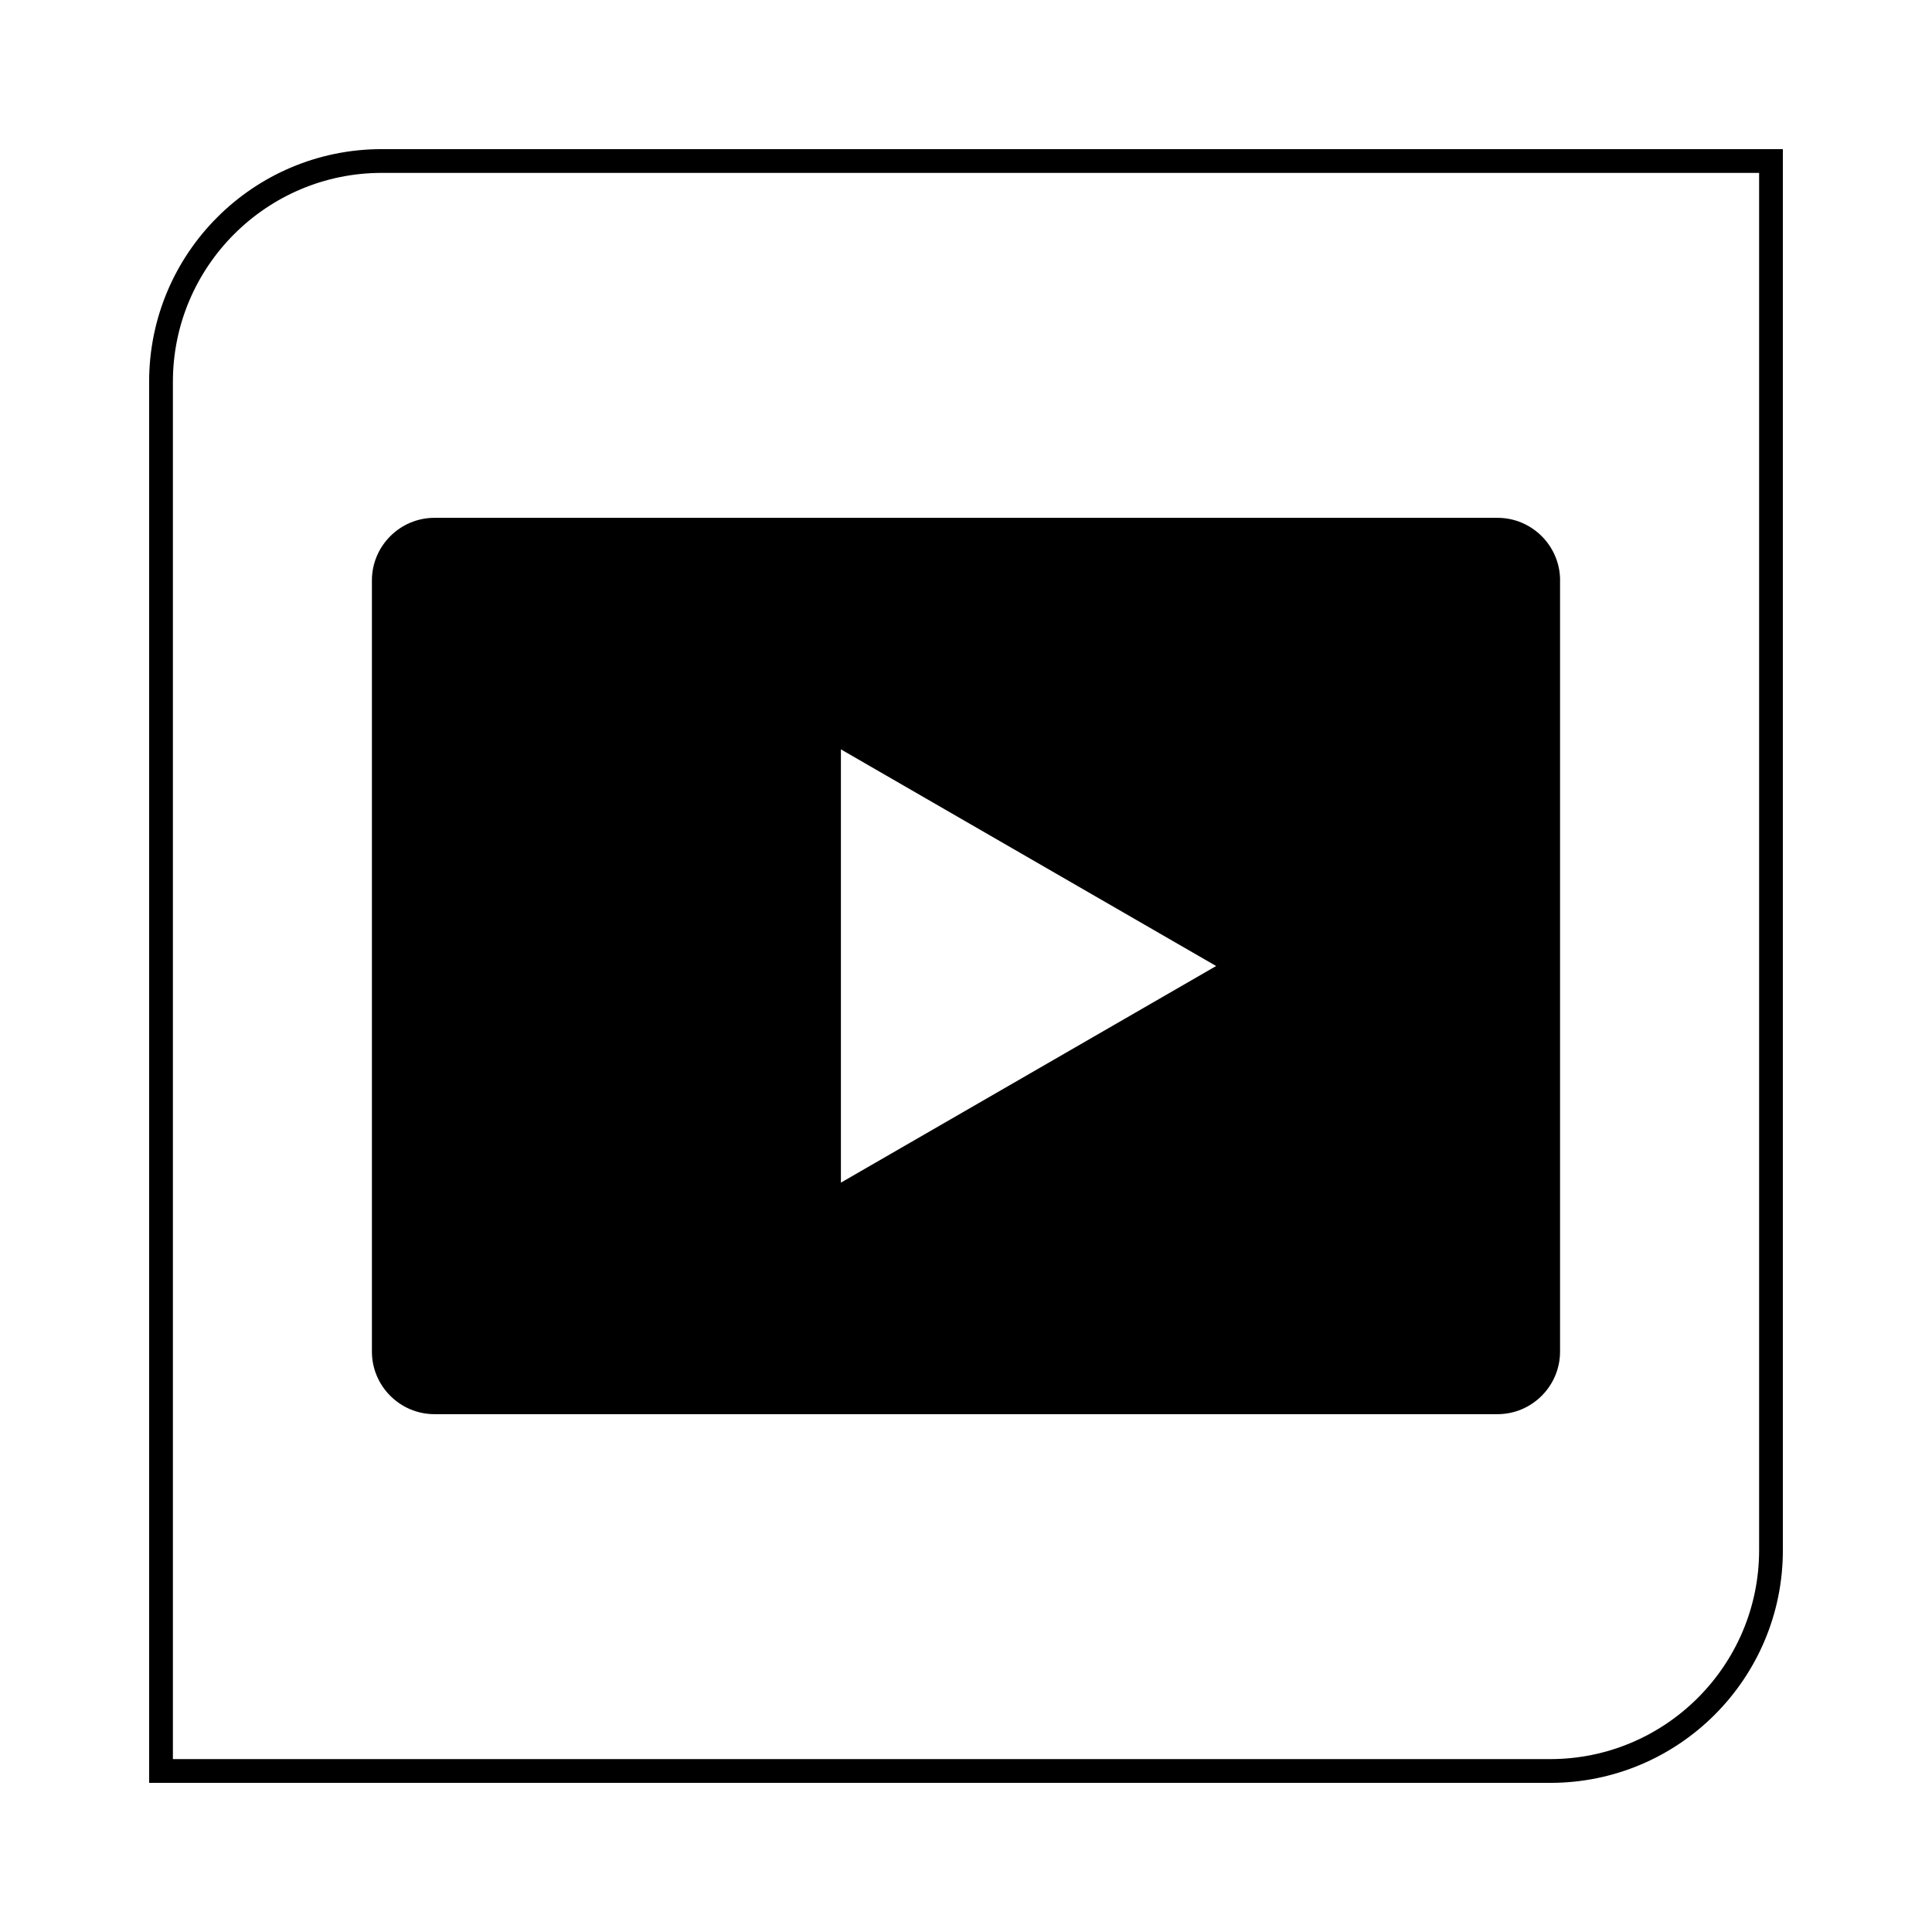
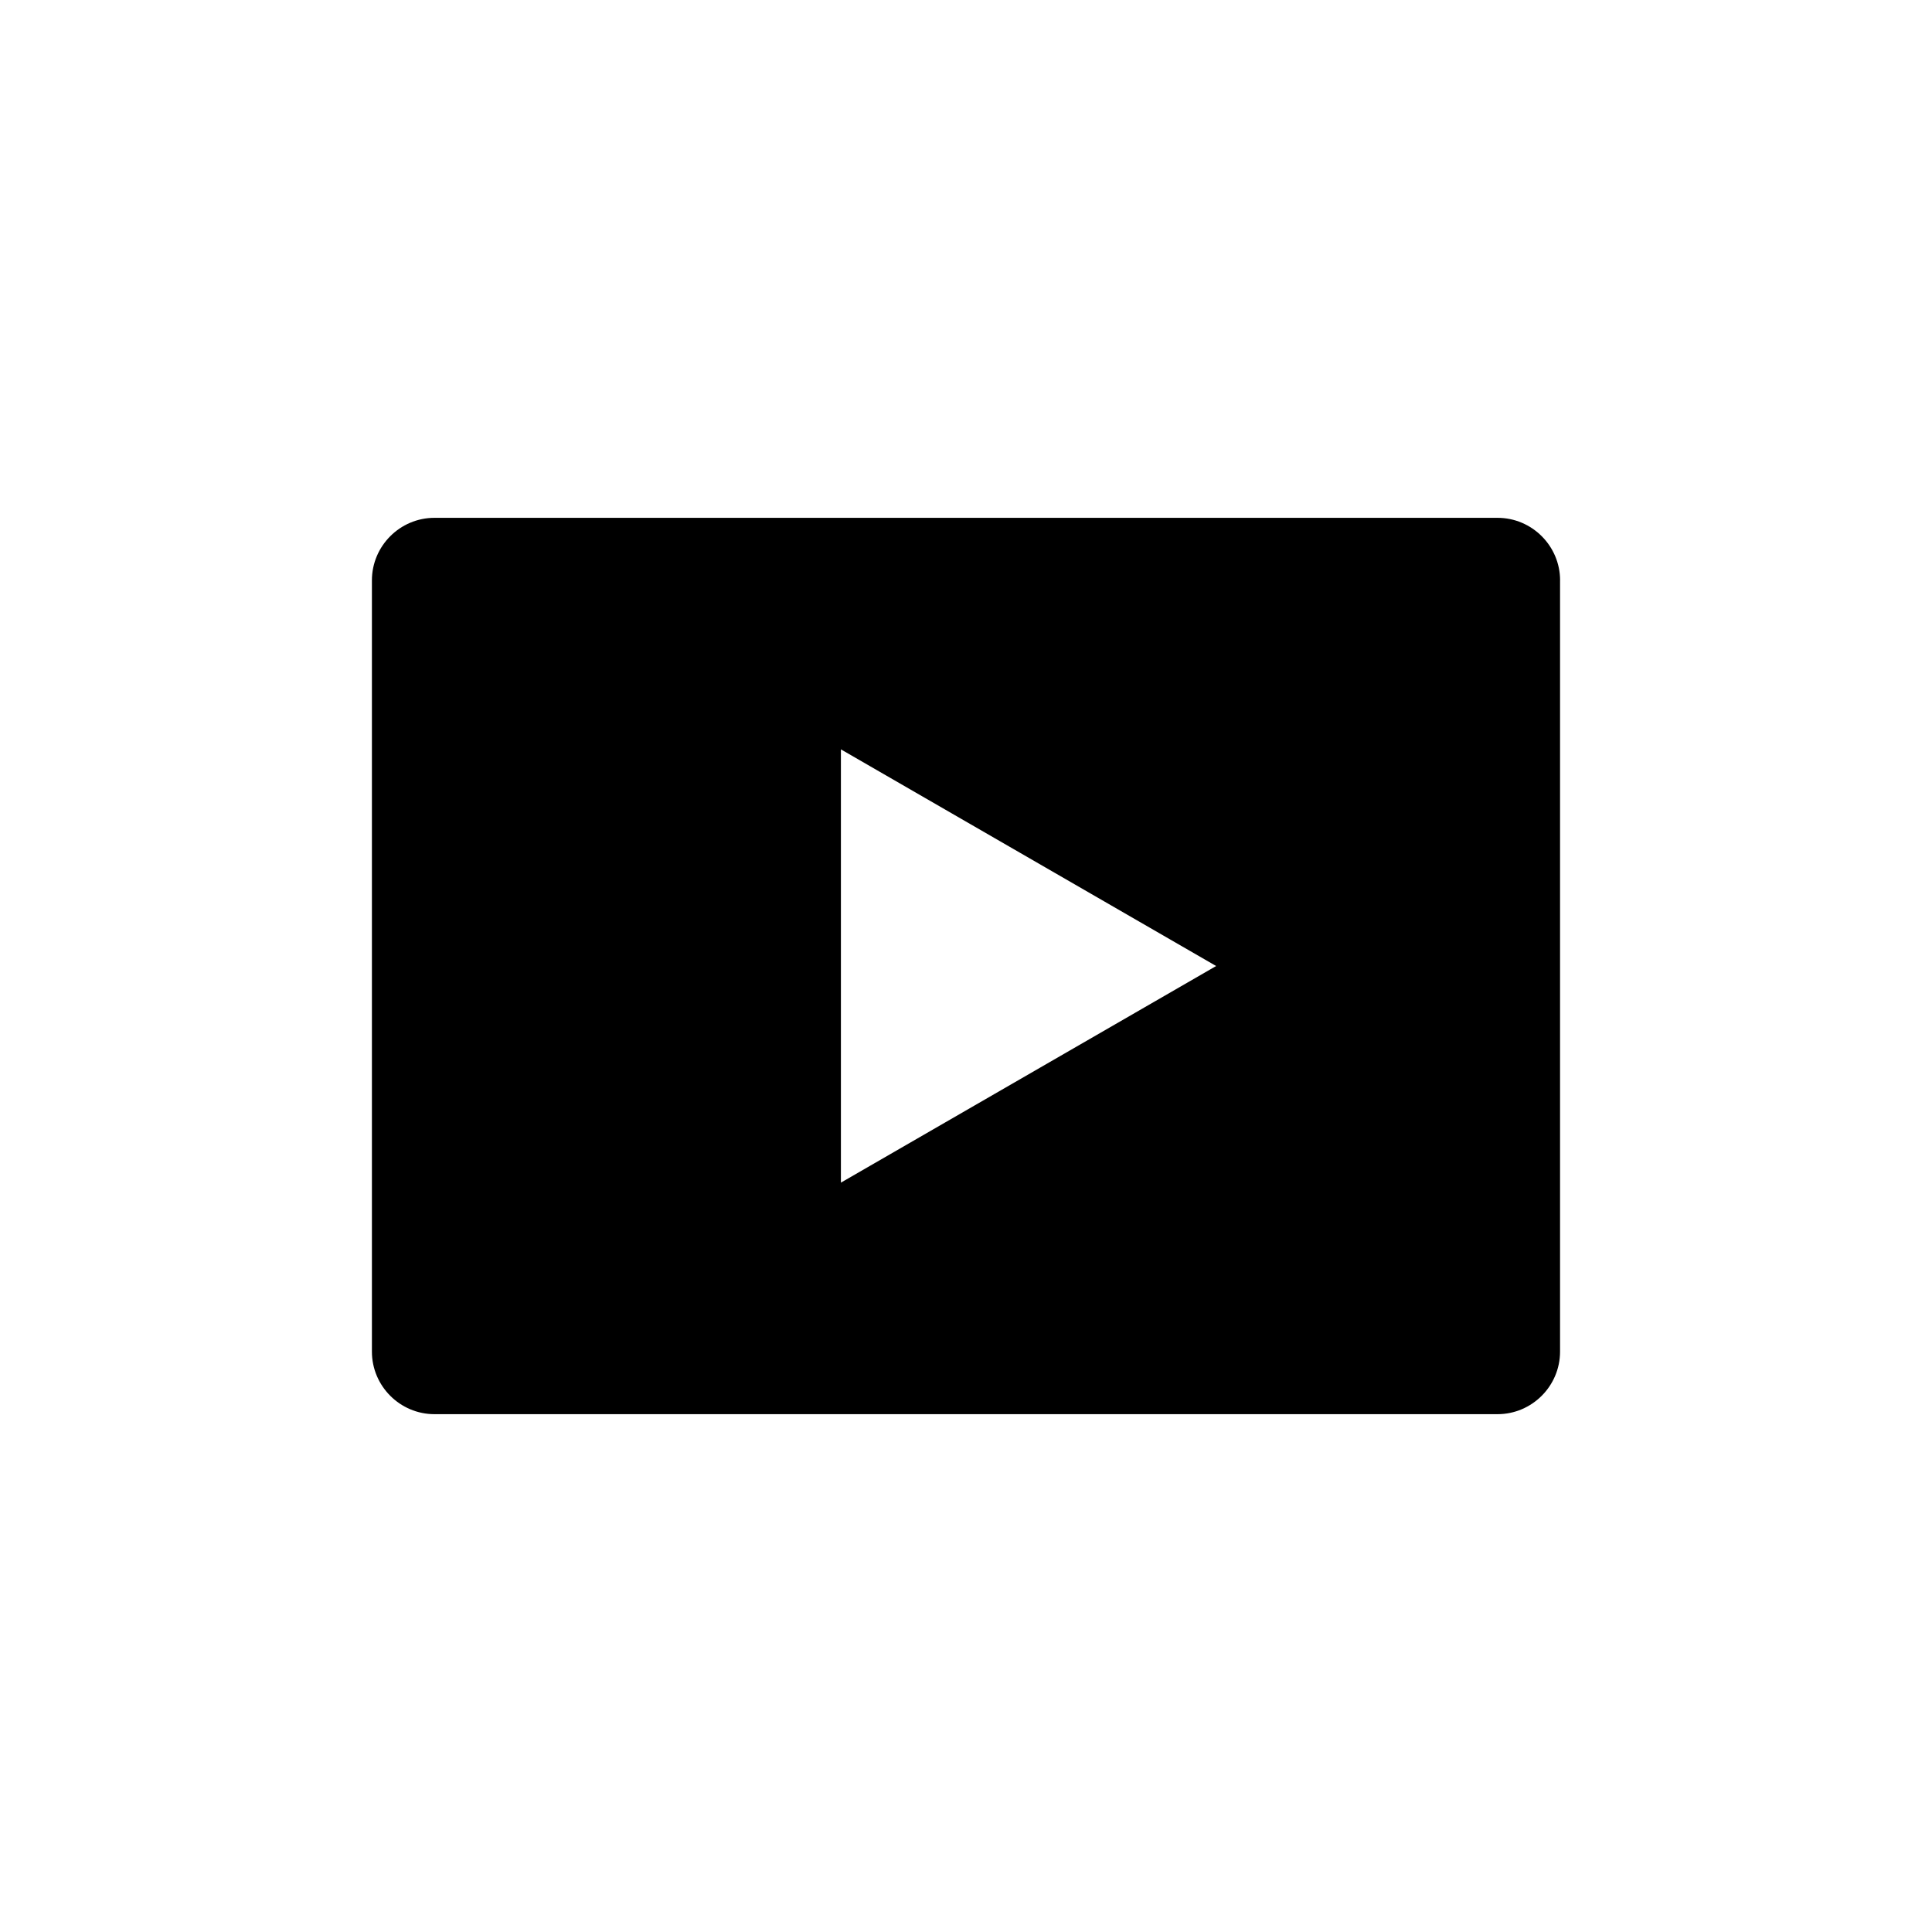
<svg xmlns="http://www.w3.org/2000/svg" fill="#000000" width="800px" height="800px" version="1.1" viewBox="144 144 512 512">
  <g>
    <path d="m557.44 297.8c0-9.117-7.453-16.57-16.57-16.57h-281.74c-9.117 0-16.57 7.453-16.57 16.57v204.4c0 9.117 7.453 16.57 16.57 16.57h281.73c9.117 0 16.57-7.453 16.57-16.57v-204.4zm-190.59 159.61v-114.82l99.441 57.414z" />
-     <path d="m616.48 554.82v-371.3h-371.3c-34.055 0-61.66 27.605-61.66 61.66v371.3h371.3c34.051 0 61.66-27.609 61.66-61.664zm-426.66-309.64c0-30.527 24.836-55.363 55.363-55.363h365v365c0 30.527-24.836 55.363-55.363 55.363l-365-0.004z" />
  </g>
</svg>